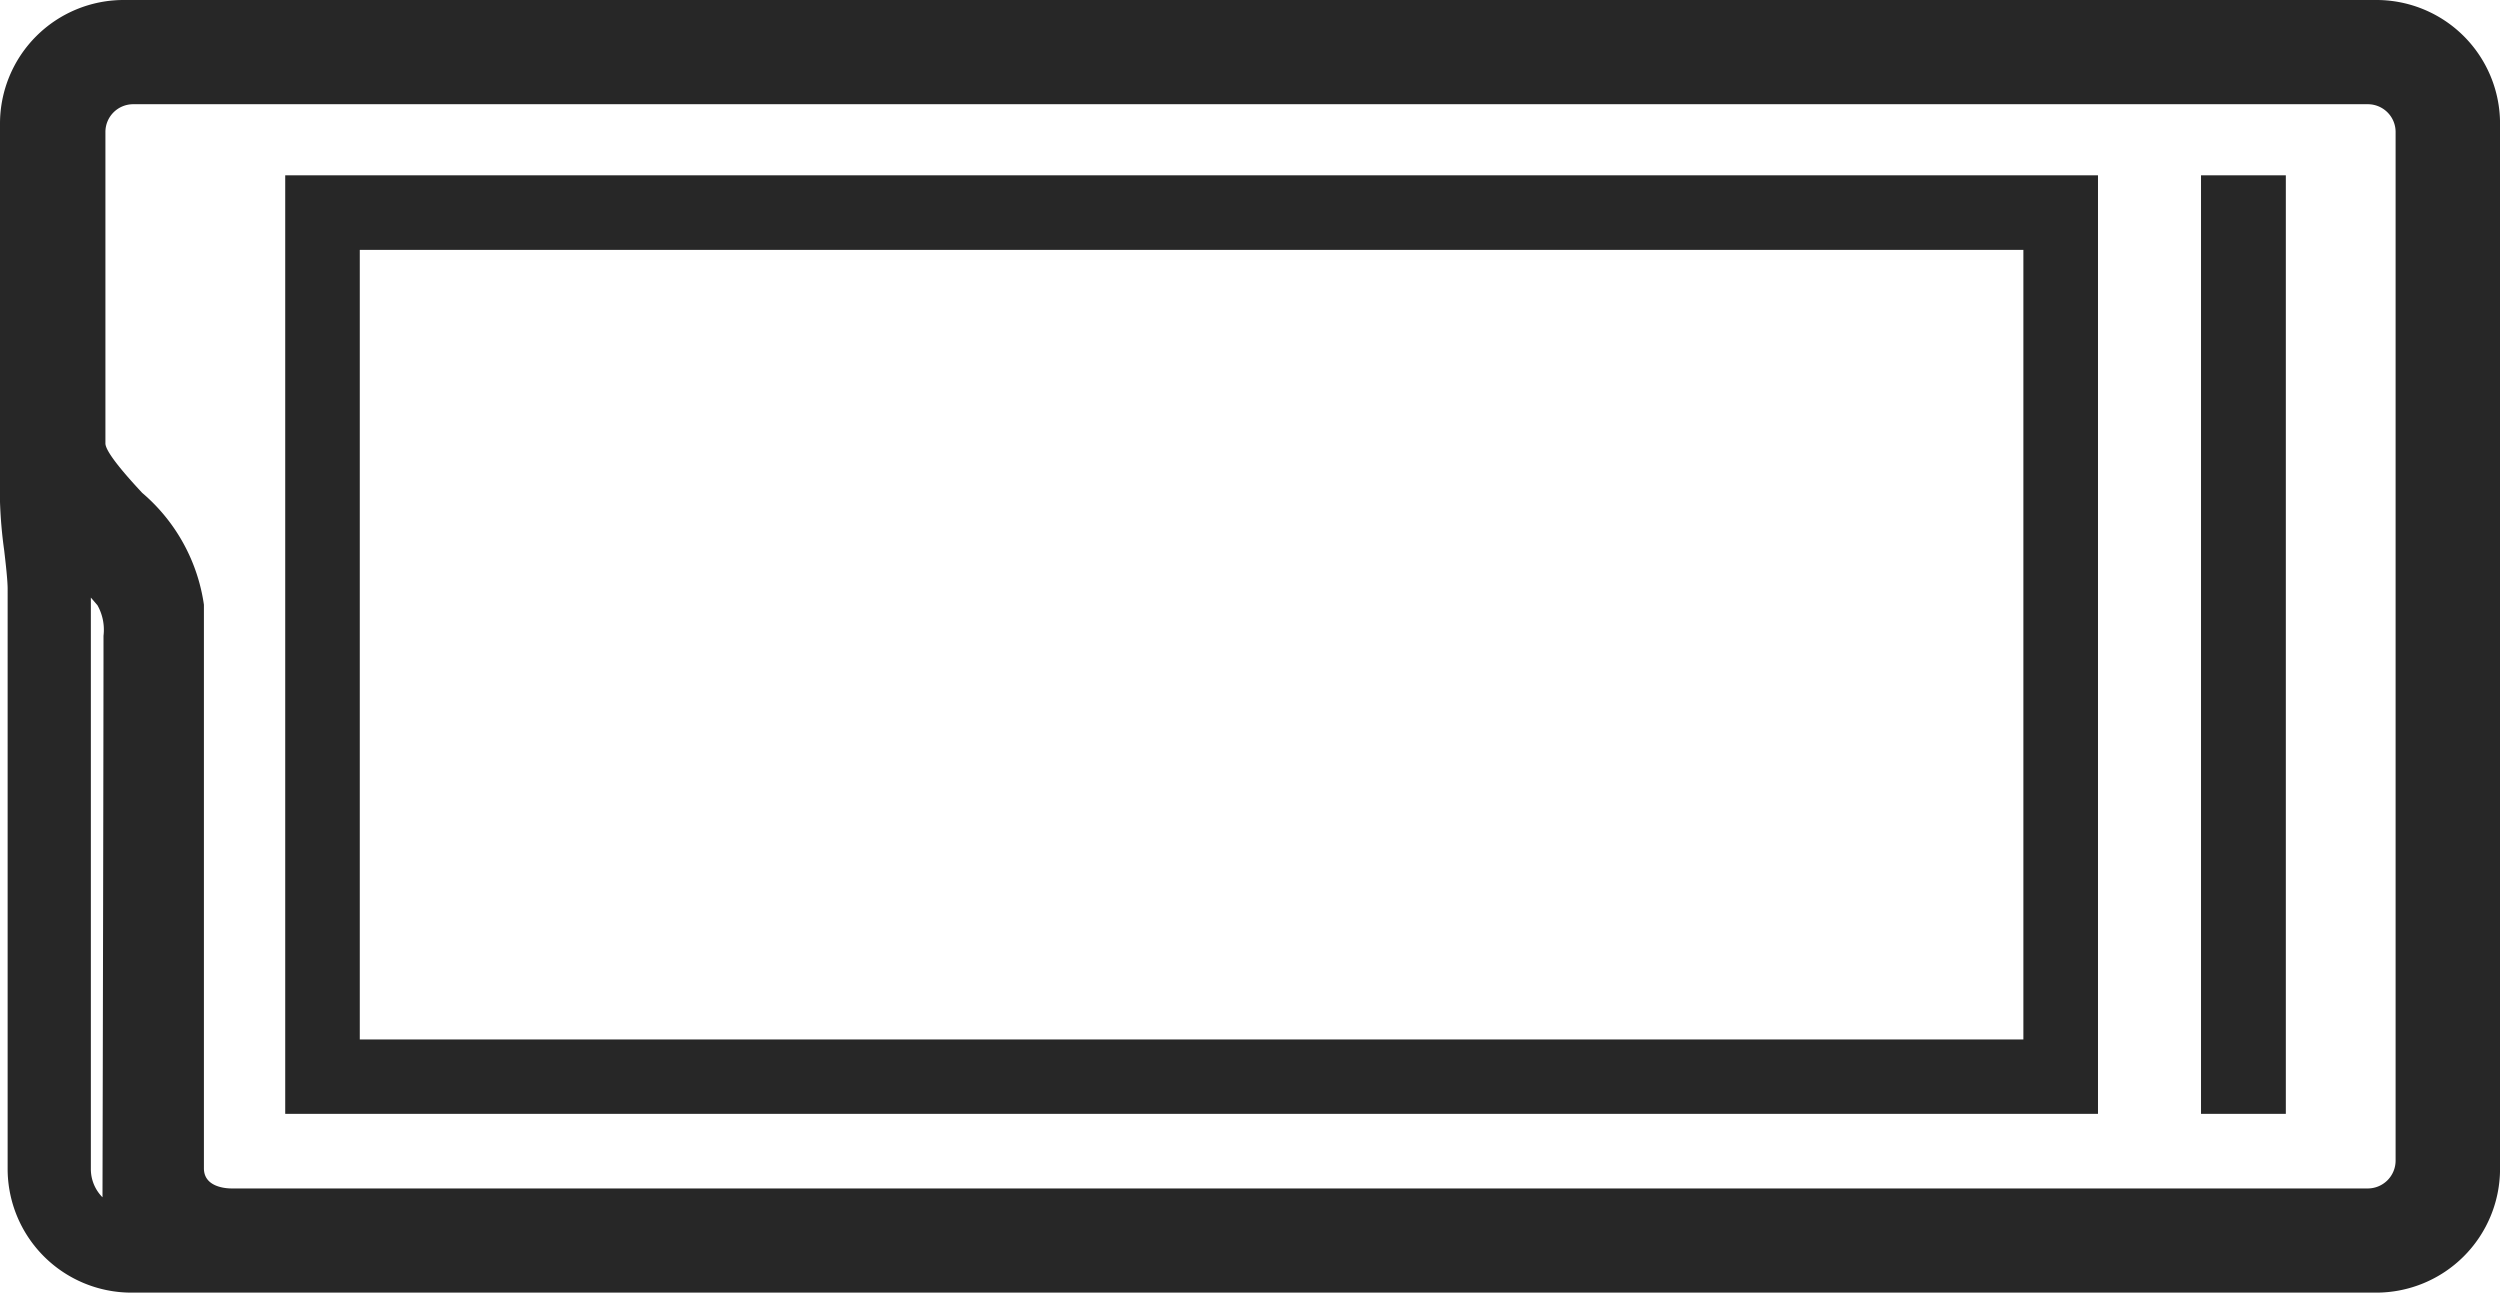
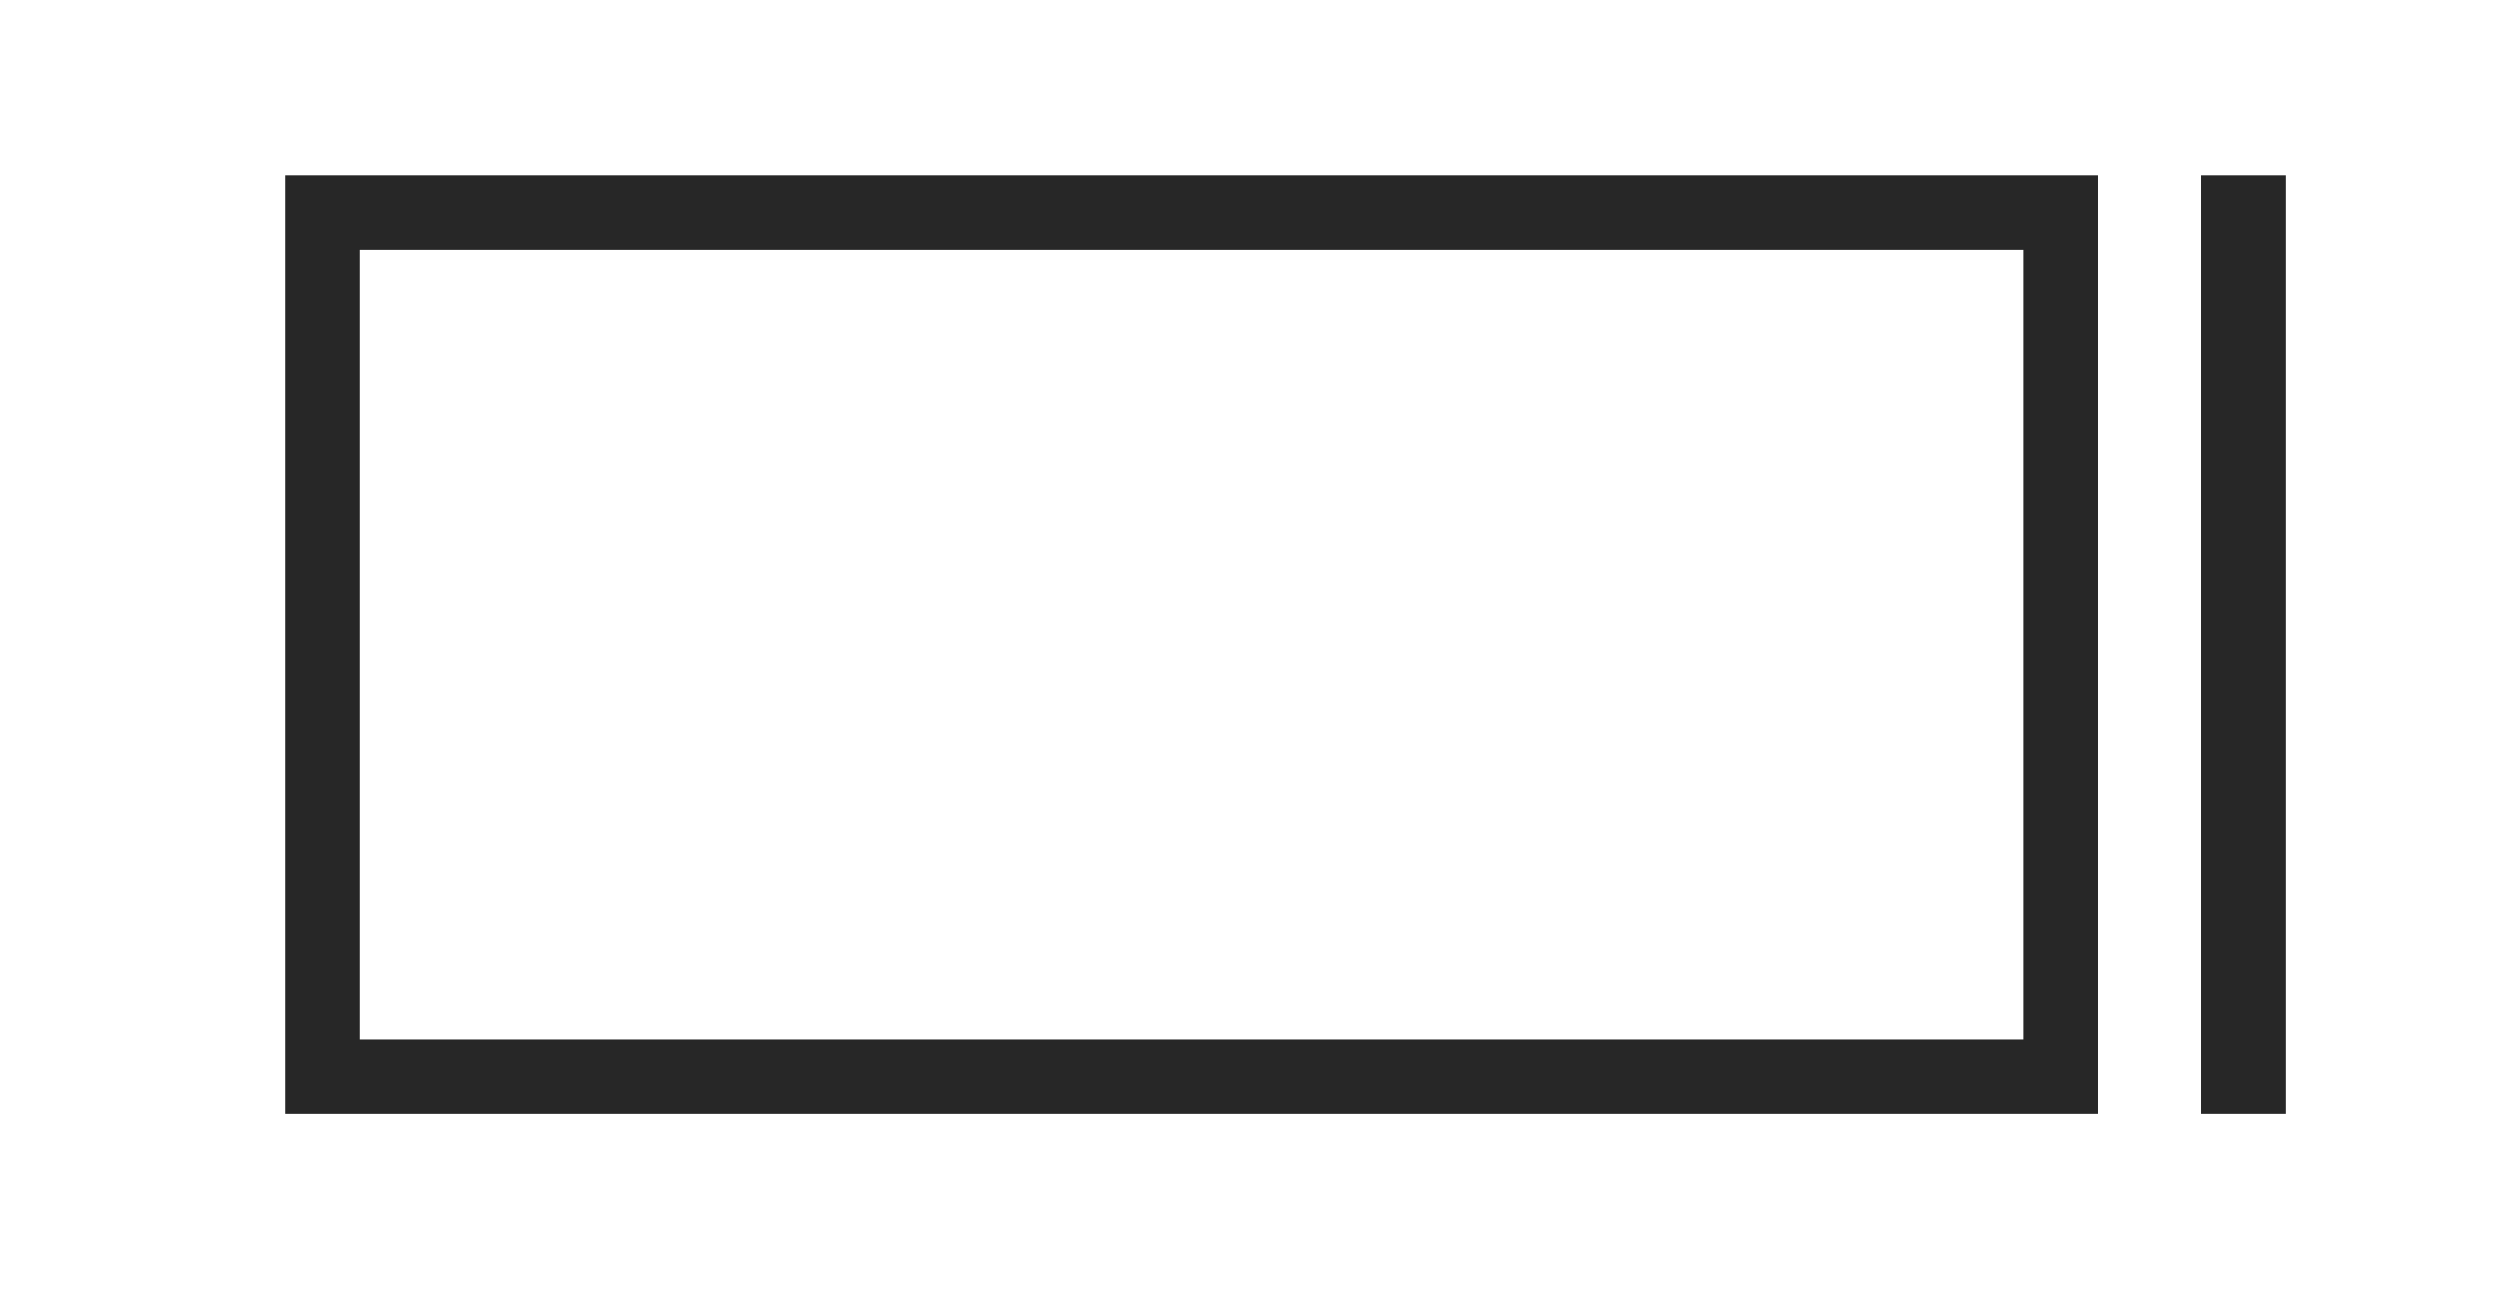
<svg xmlns="http://www.w3.org/2000/svg" width="56.298" height="29.11" viewBox="0 0 56.298 29.11">
  <g id="Grupo_3390" data-name="Grupo 3390" transform="translate(-129.643 -3469.301)">
-     <path id="Caminho_952" data-name="Caminho 952" d="M55.731,3.662H5A2.785,2.785,0,0,0,2.213,6.443v8.521a10.359,10.359,0,0,0,.094,1.09c.035.3.078.676.078.871V29.987a2.788,2.788,0,0,0,2.784,2.784H55.731a2.79,2.79,0,0,0,2.781-2.784V6.443a2.784,2.784,0,0,0-2.781-2.781M5.415,14.761c-.309-.332-.82-.9-.828-1.109V6.626a.625.625,0,0,1,.625-.617H55.535a.625.625,0,0,1,.625.617V29.8a.627.627,0,0,1-.625.625H7.43c-.144,0-.625-.035-.625-.453V17.28a4.065,4.065,0,0,0-1.39-2.519M4.521,30.624a.9.9,0,0,1-.262-.637V17.119l.148.172a1.125,1.125,0,0,1,.137.687c0,2.148-.016,9.767-.023,12.645" transform="translate(127.43 3465.639)" fill="#272727" />
    <path id="Caminho_953" data-name="Caminho 953" d="M44.68,4.673H3.858V25.808H44.68ZM43,24.133H5.537V6.352H43Z" transform="translate(132.208 3468.576)" fill="#272727" />
    <rect id="Retângulo_1800" data-name="Retângulo 1800" width="1.91" height="21.135" transform="translate(179.208 3473.249)" fill="#272727" />
  </g>
</svg>